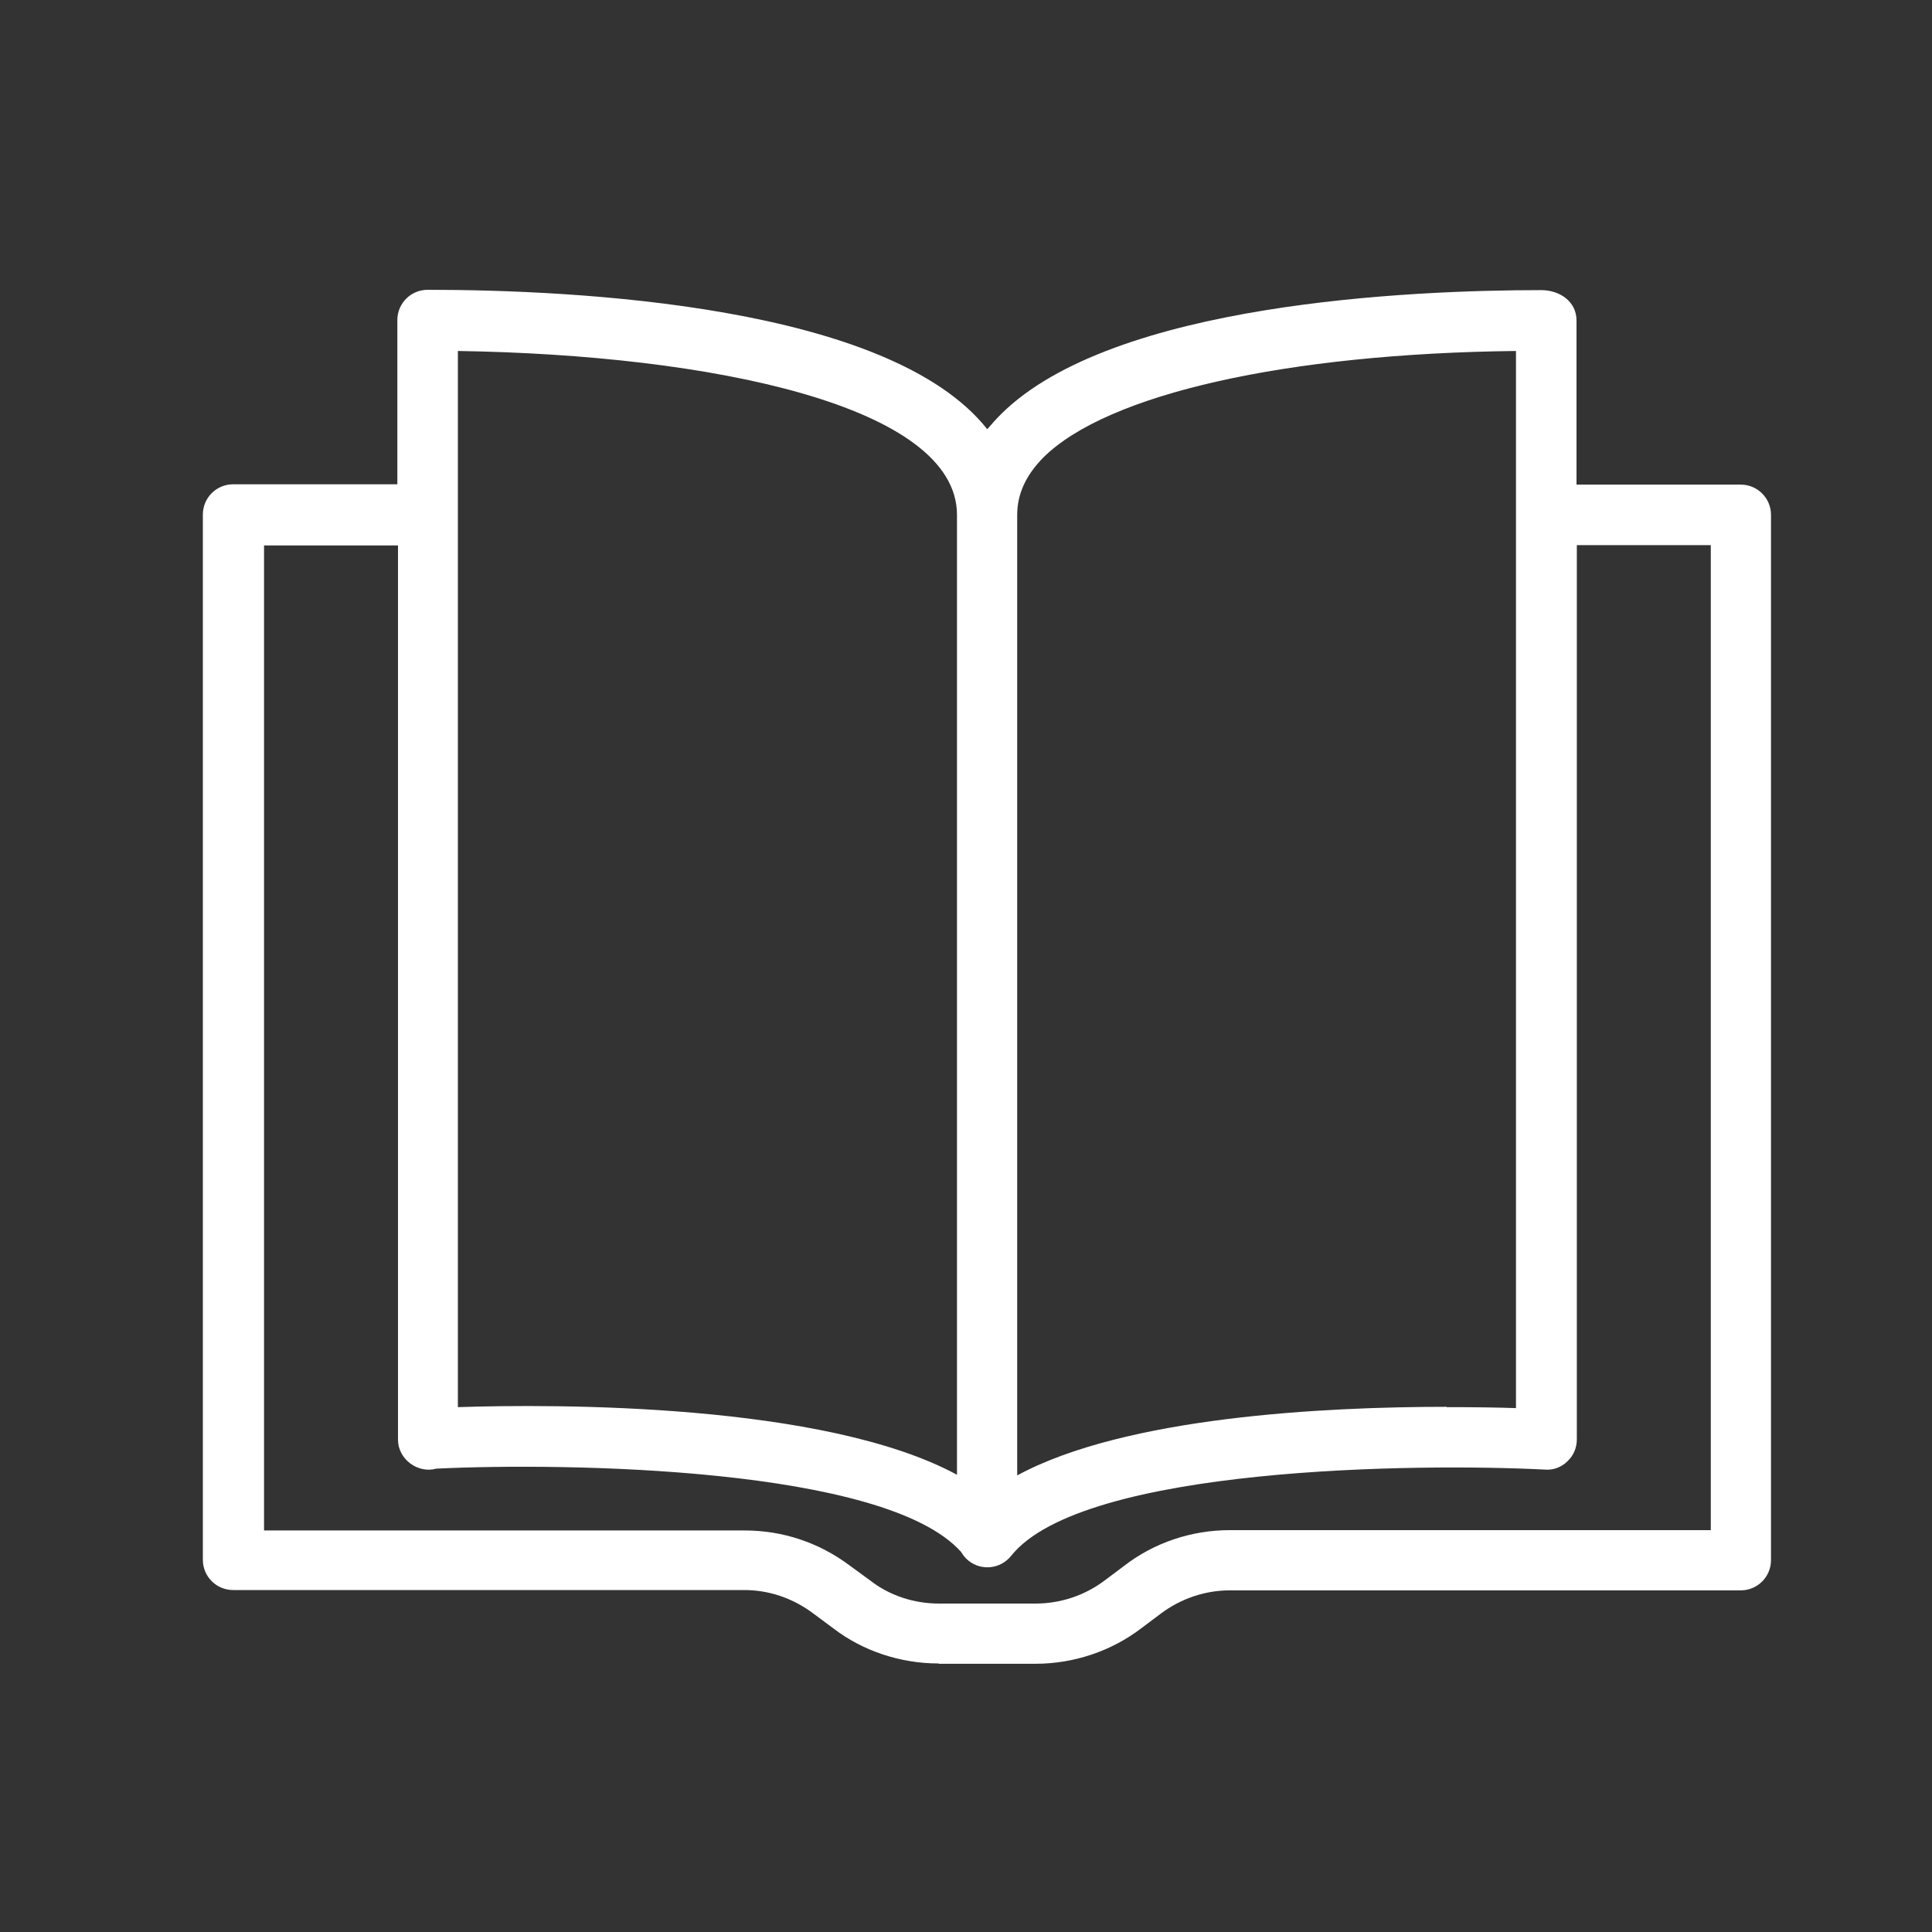
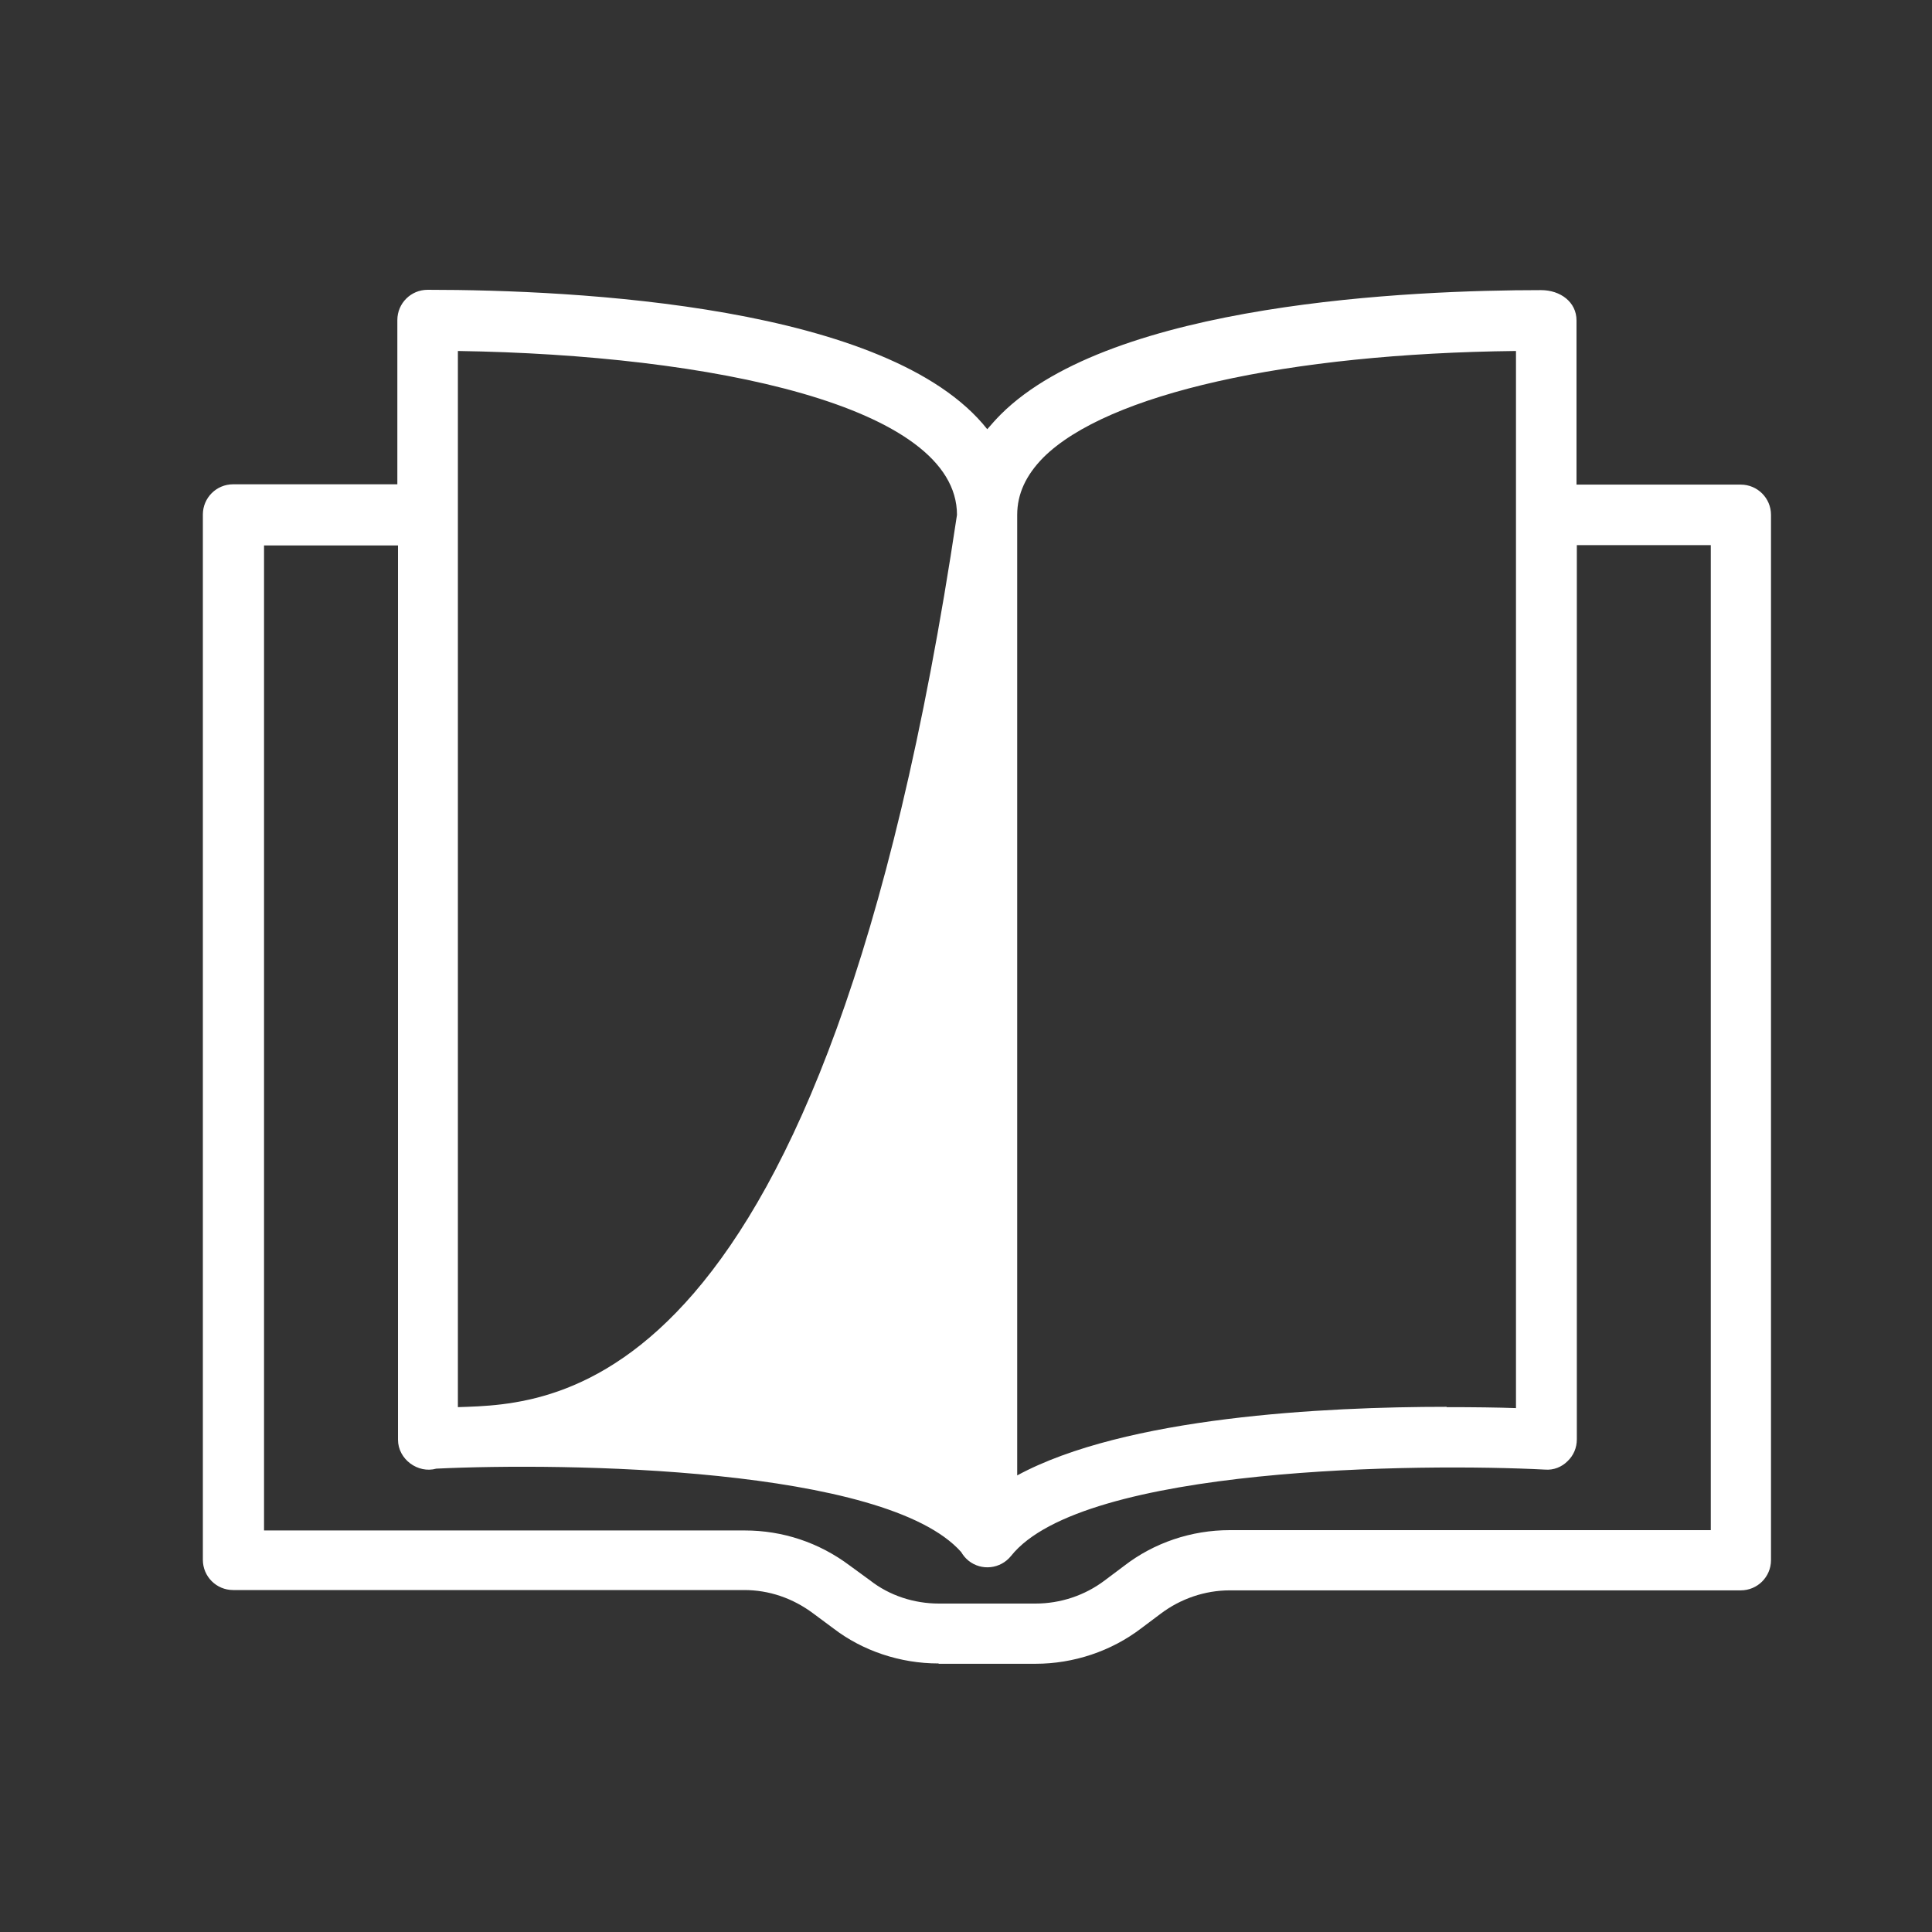
<svg xmlns="http://www.w3.org/2000/svg" width="60" height="60" viewBox="0 0 60 60" fill="none">
  <rect x="0" y="0" width="60" height="60" fill="#333333" stroke="none" />
-   <path d="M29.16 51.67H32.16C33.34 51.67 34.51 51.28 35.44 50.57L36.04 50.12C36.66 49.65 37.42 49.39 38.19 49.39H54.06C54.58 49.39 55 48.97 55 48.45V15.99C55 15.47 54.58 15.05 54.06 15.05H48.96V9.95C48.96 9.38 48.46 9.01 47.86 9.01C43.85 9.01 34.56 9.4 31.08 12.87C30.93 13.02 30.79 13.18 30.66 13.33C27.62 9.48 17.89 9 13.28 9C12.76 9 12.34 9.42 12.34 9.94V15.04H7.24C6.72 15.04 6.3 15.46 6.3 15.98V48.44C6.3 48.96 6.72 49.38 7.24 49.38H23.11C23.88 49.38 24.62 49.63 25.26 50.11L25.88 50.57C26.79 51.27 27.96 51.66 29.14 51.66L29.16 51.67ZM53.12 47.52H38.19C37 47.52 35.84 47.91 34.91 48.63L34.31 49.08C33.69 49.55 32.93 49.8 32.16 49.8H29.16C28.38 49.8 27.62 49.55 27.02 49.08L26.39 48.62C25.43 47.9 24.3 47.53 23.13 47.53H8.2V16.94H12.36V44.71C12.36 45.32 12.98 45.77 13.55 45.61C17.52 45.42 27.5 45.55 29.85 48.2C29.91 48.3 29.98 48.39 30.08 48.47C30.48 48.79 31.07 48.73 31.4 48.32C33.62 45.53 44.13 45.44 47.99 45.64C48.25 45.66 48.5 45.56 48.68 45.38C48.87 45.2 48.97 44.96 48.97 44.7V16.93H53.13V47.52H53.12ZM44.93 43.69C41.13 43.69 34.95 44 31.59 45.82V15.99C31.59 15.34 31.86 14.76 32.4 14.21C34.39 12.23 39.97 10.98 47.08 10.9V43.73C46.52 43.71 45.78 43.7 44.92 43.7L44.93 43.69ZM29.72 15.99V45.8C25.6 43.57 17.24 43.6 14.22 43.7V10.9C22.08 11.02 29.72 12.6 29.72 15.99Z" fill="white" />
+   <path d="M29.16 51.67H32.16C33.34 51.67 34.51 51.28 35.44 50.57L36.04 50.12C36.66 49.65 37.42 49.39 38.19 49.39H54.06C54.58 49.39 55 48.97 55 48.45V15.99C55 15.47 54.58 15.05 54.06 15.05H48.96V9.95C48.96 9.38 48.46 9.01 47.86 9.01C43.85 9.01 34.56 9.4 31.08 12.87C30.93 13.02 30.79 13.18 30.66 13.33C27.62 9.48 17.89 9 13.28 9C12.76 9 12.34 9.42 12.34 9.94V15.04H7.24C6.72 15.04 6.3 15.46 6.3 15.98V48.44C6.3 48.96 6.72 49.38 7.24 49.38H23.11C23.88 49.38 24.62 49.63 25.26 50.11L25.88 50.57C26.79 51.27 27.96 51.66 29.14 51.66L29.16 51.67ZM53.12 47.52H38.19C37 47.52 35.84 47.91 34.91 48.63L34.31 49.08C33.69 49.55 32.93 49.8 32.16 49.8H29.16C28.38 49.8 27.62 49.55 27.02 49.08L26.39 48.62C25.43 47.9 24.3 47.53 23.13 47.53H8.2V16.94H12.36V44.71C12.36 45.32 12.98 45.77 13.55 45.61C17.52 45.42 27.5 45.55 29.85 48.2C29.91 48.3 29.98 48.39 30.08 48.47C30.48 48.79 31.07 48.73 31.4 48.32C33.62 45.53 44.13 45.44 47.99 45.64C48.25 45.66 48.5 45.56 48.68 45.38C48.87 45.2 48.97 44.96 48.97 44.7V16.93H53.13V47.52H53.12ZM44.93 43.69C41.13 43.69 34.95 44 31.59 45.82V15.99C31.59 15.34 31.86 14.76 32.4 14.21C34.39 12.23 39.97 10.98 47.08 10.9V43.73C46.52 43.71 45.78 43.7 44.92 43.7L44.93 43.69ZM29.72 15.99C25.6 43.57 17.24 43.6 14.22 43.7V10.9C22.08 11.02 29.72 12.6 29.72 15.99Z" fill="white" />
</svg>